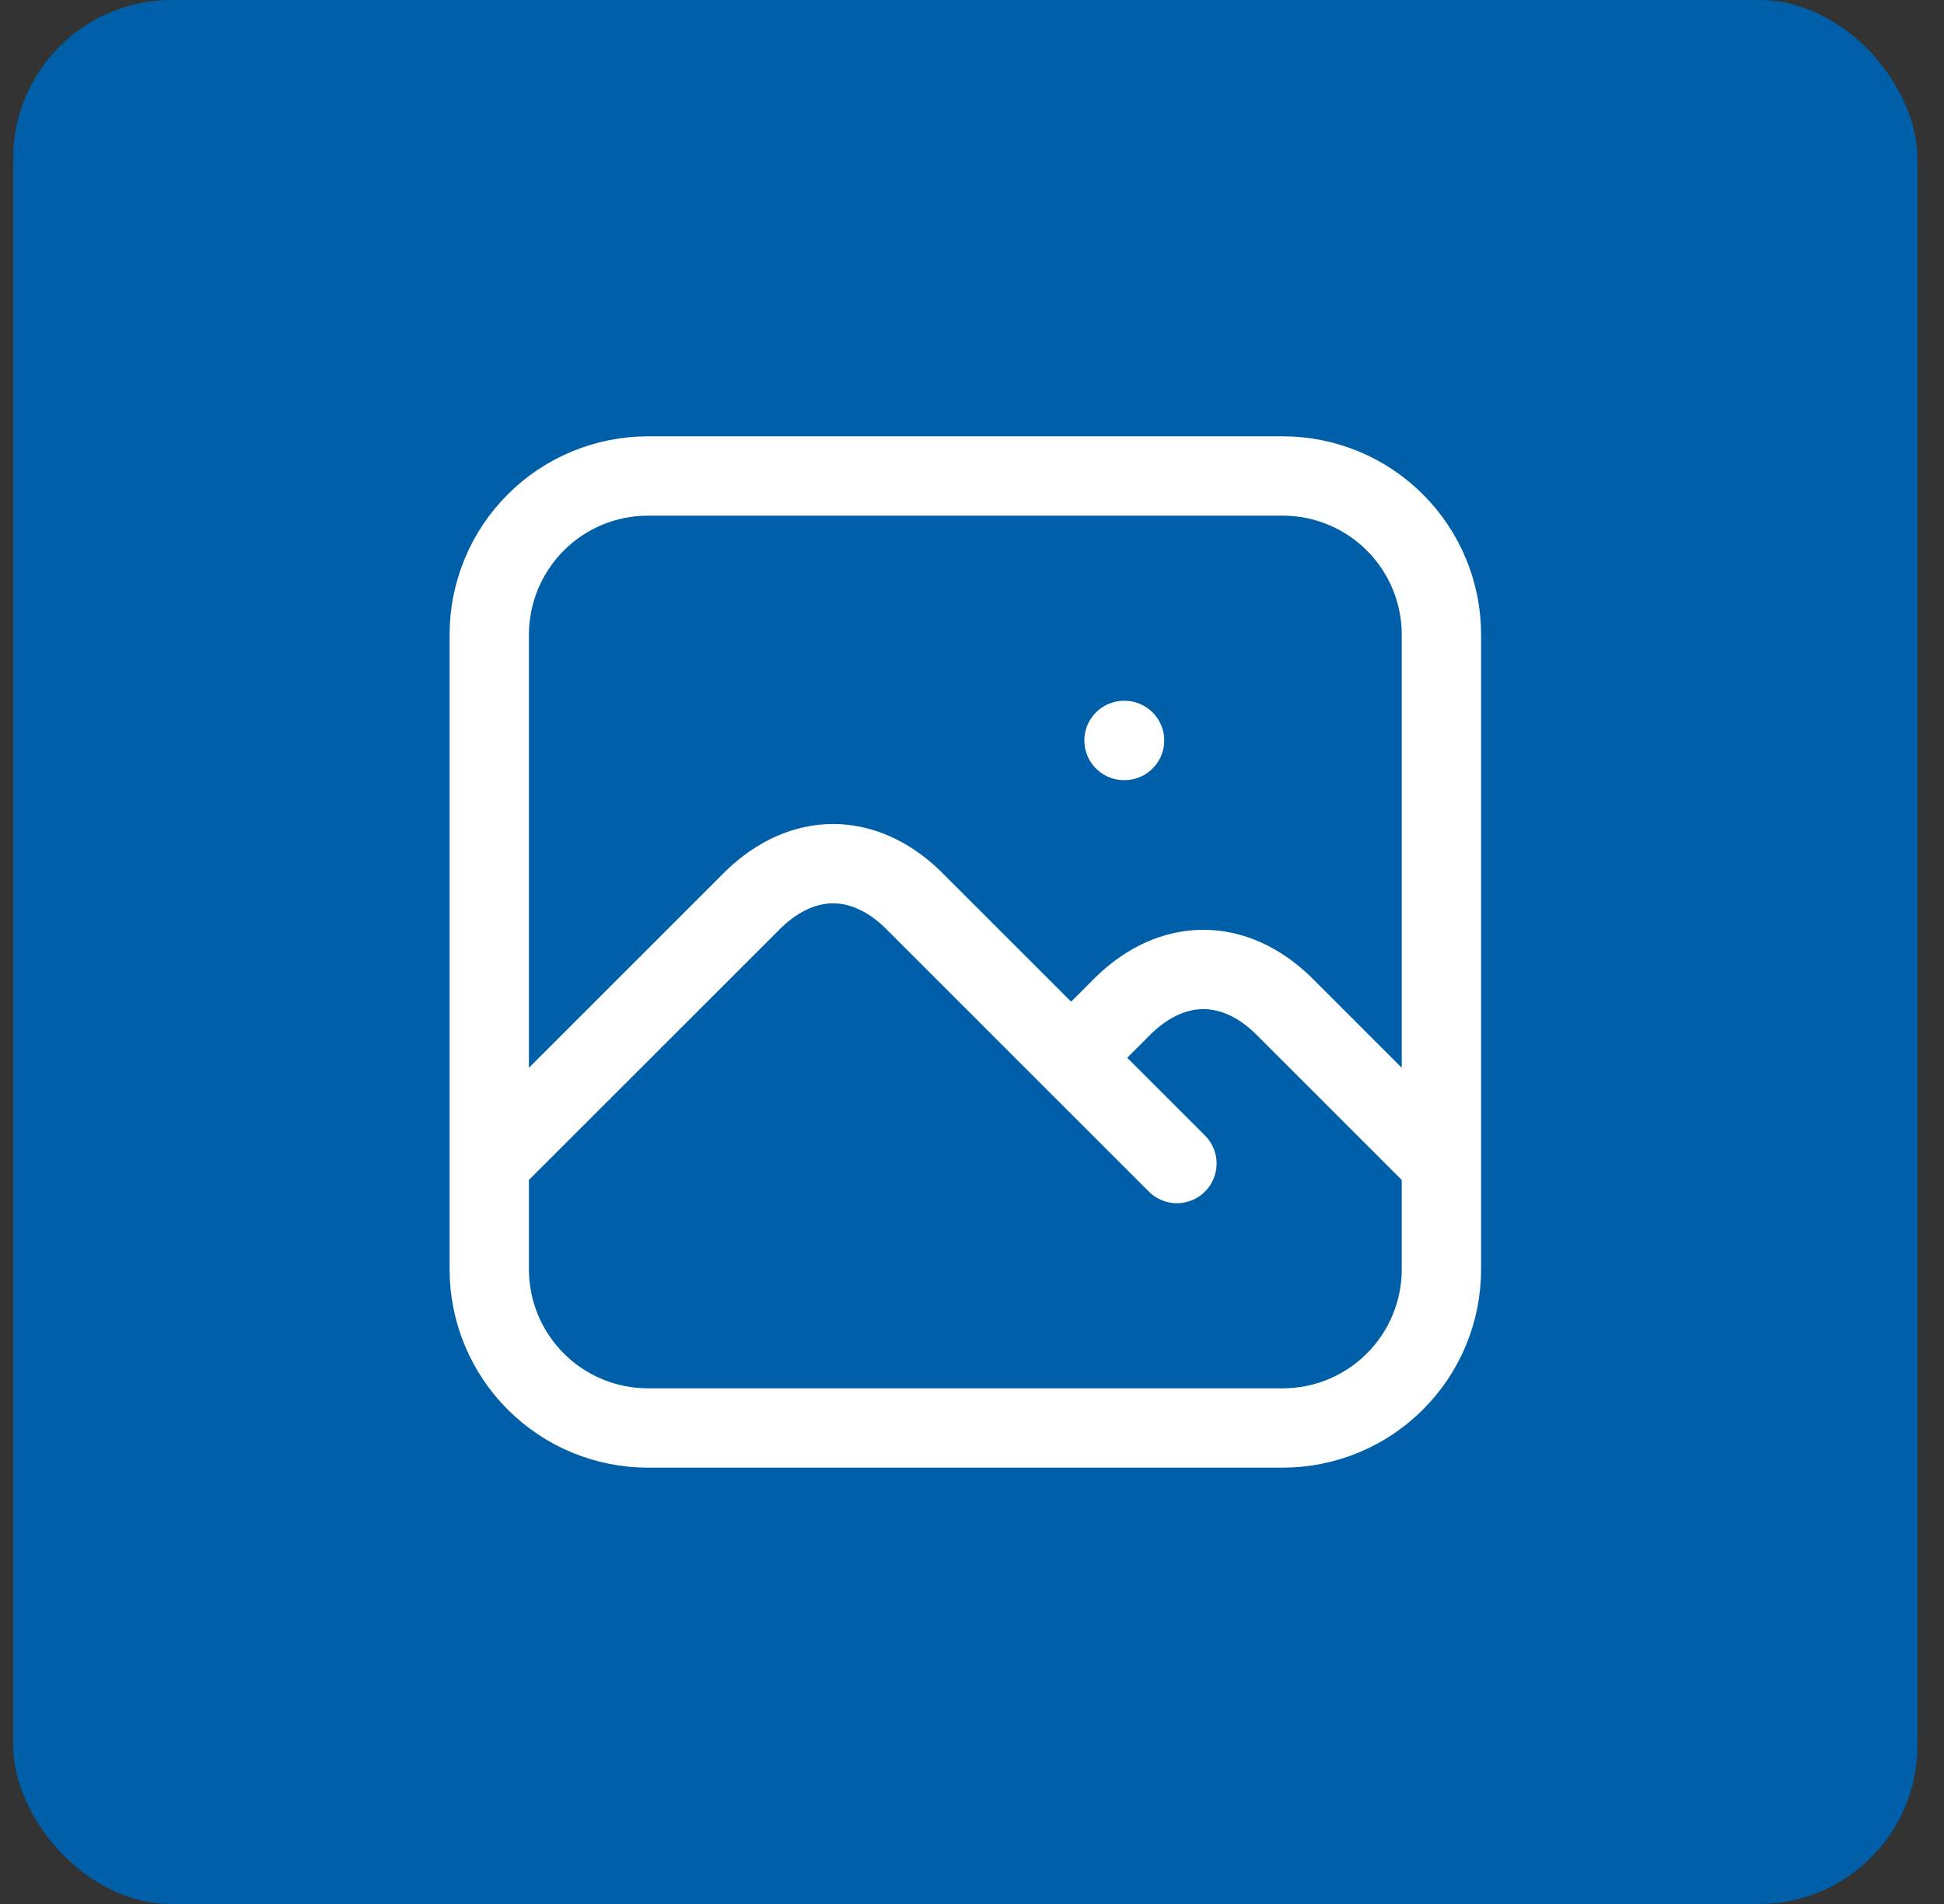
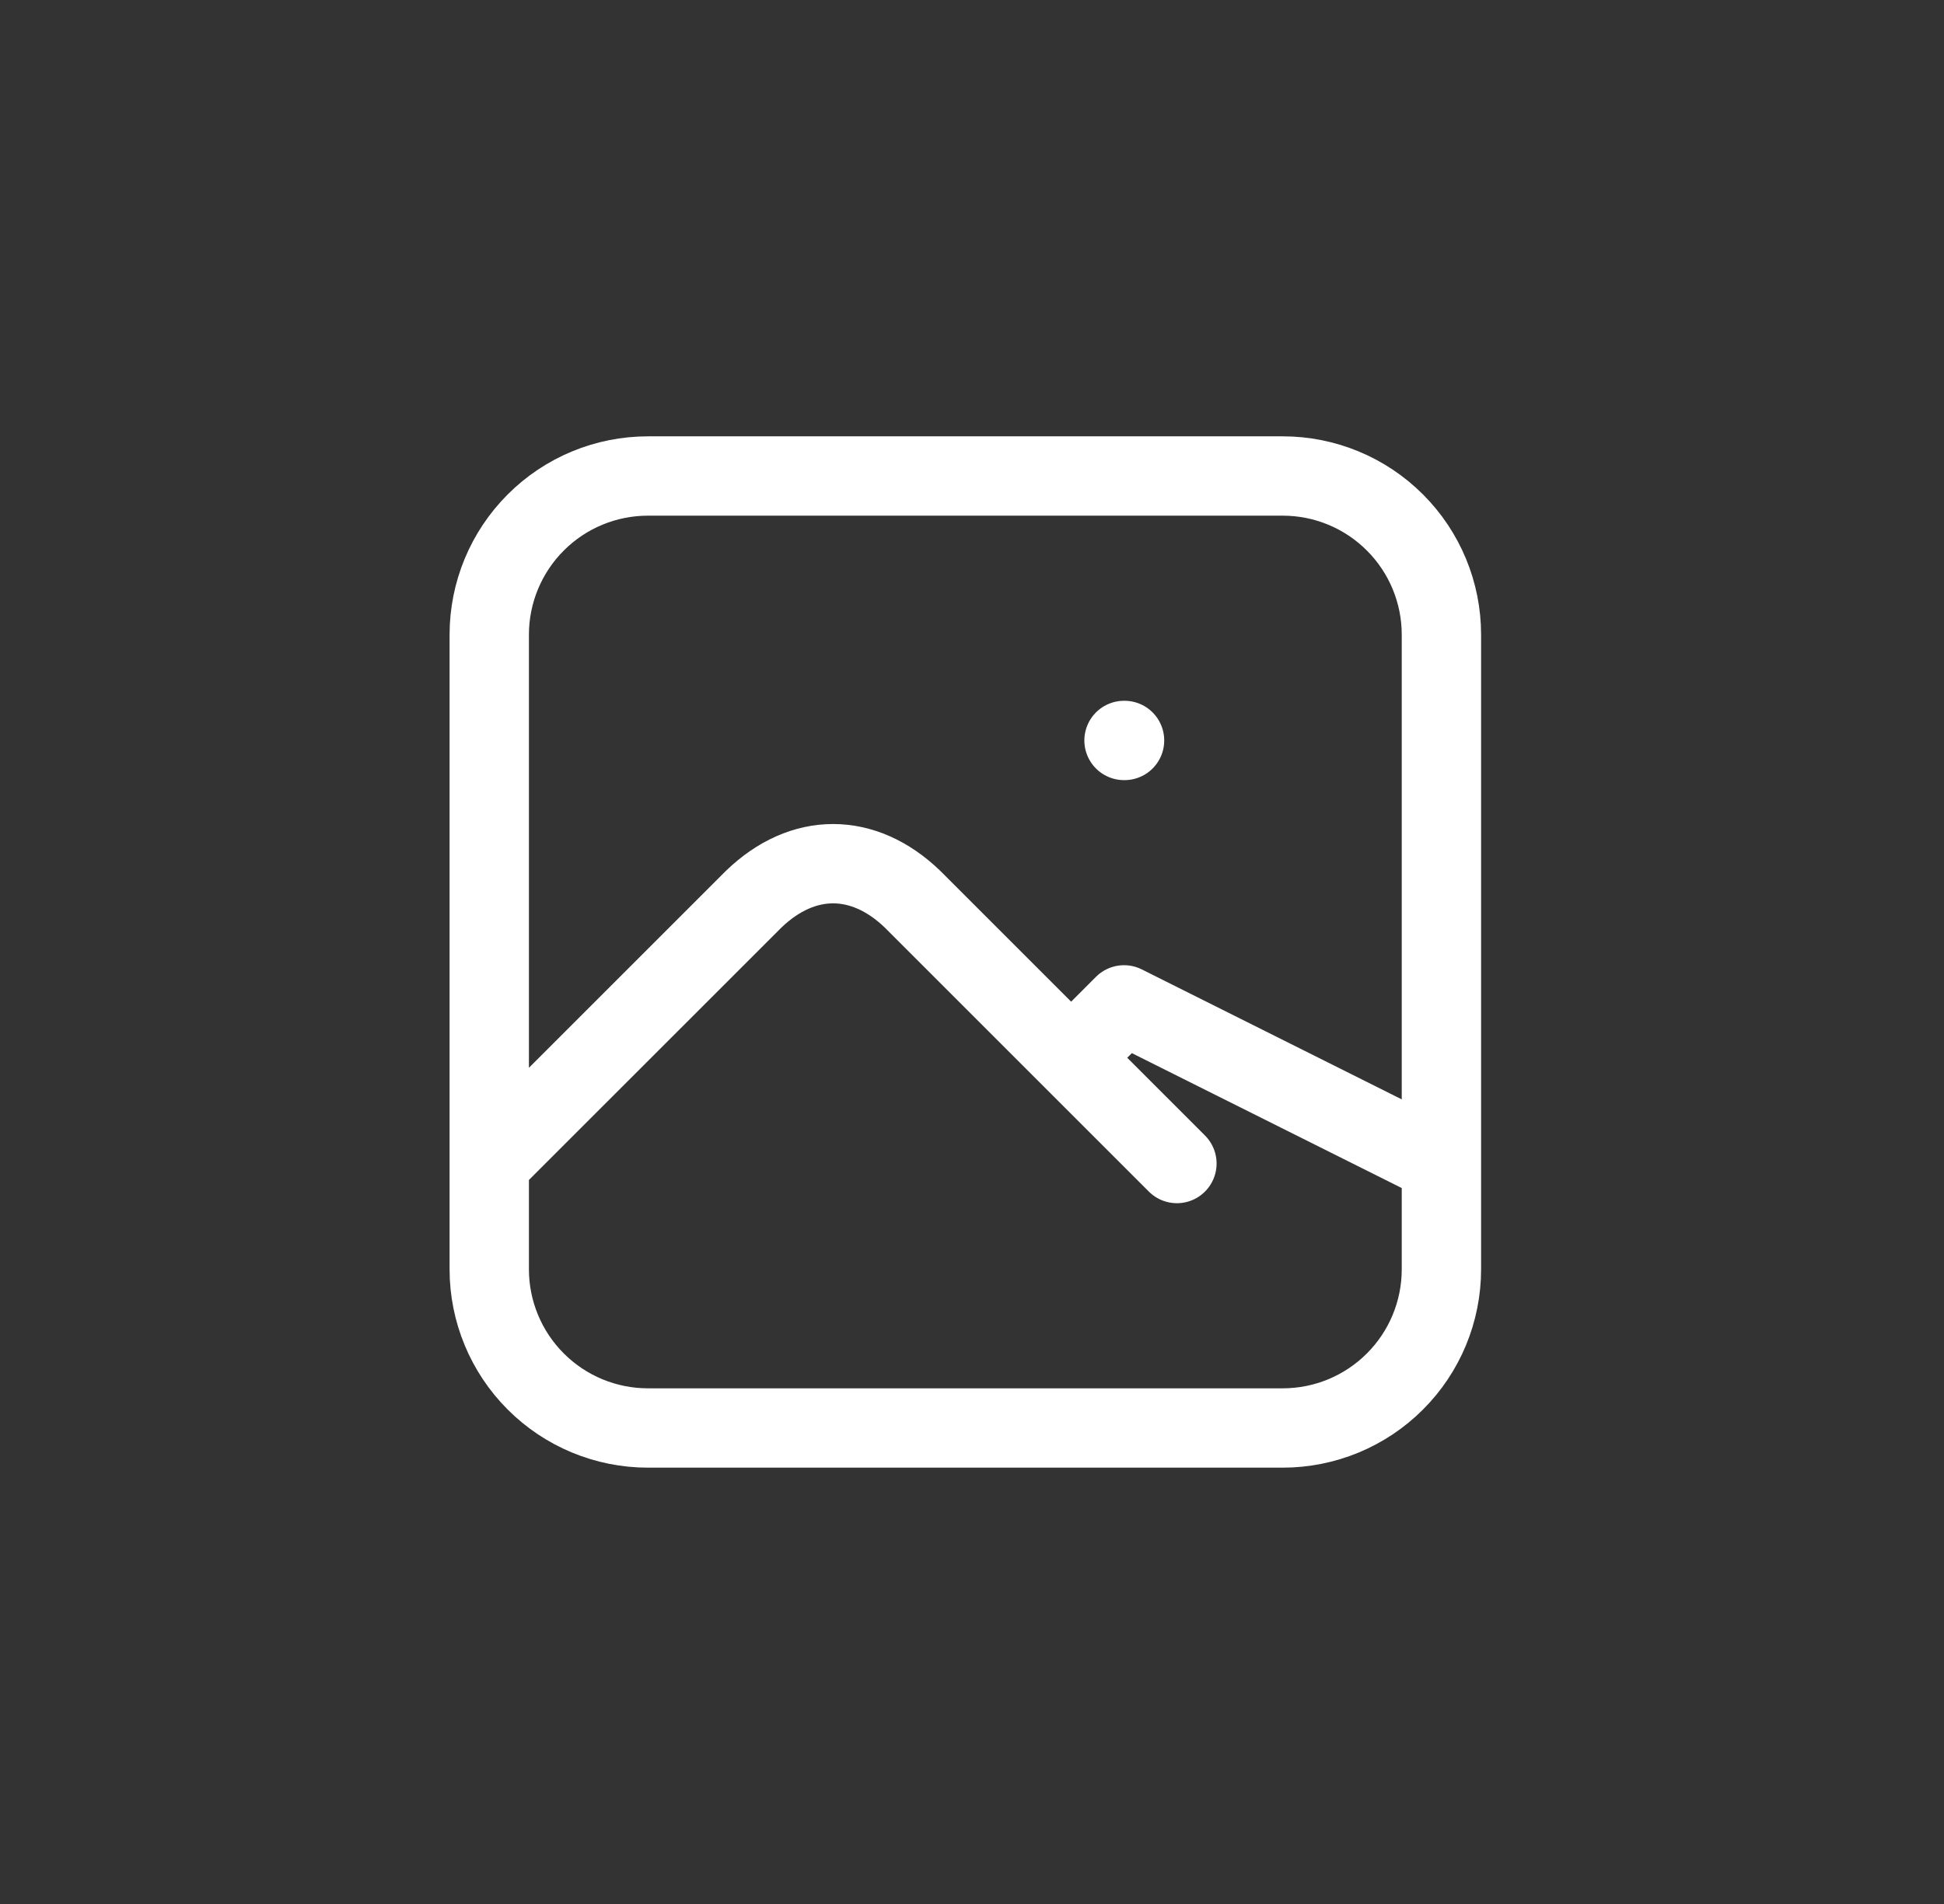
<svg xmlns="http://www.w3.org/2000/svg" width="49" height="48" viewBox="0 0 49 48" fill="none">
  <rect x="0" y="0" width="49" height="48" fill="#333333" stroke="none" />
-   <rect x="0.332" width="48" height="48" rx="4" fill="#005FA9" />
-   <path d="M28.332 18.667H28.345M12.332 29.333L18.999 22.667C20.236 21.476 21.761 21.476 22.999 22.667L29.665 29.333M26.999 26.667L28.332 25.333C29.569 24.143 31.095 24.143 32.332 25.333L36.332 29.333M12.332 16C12.332 14.939 12.754 13.922 13.504 13.172C14.254 12.421 15.271 12 16.332 12H32.332C33.393 12 34.41 12.421 35.16 13.172C35.911 13.922 36.332 14.939 36.332 16V32C36.332 33.061 35.911 34.078 35.16 34.828C34.41 35.579 33.393 36 32.332 36H16.332C15.271 36 14.254 35.579 13.504 34.828C12.754 34.078 12.332 33.061 12.332 32V16Z" stroke="white" stroke-width="2" stroke-linecap="round" stroke-linejoin="round" />
+   <path d="M28.332 18.667H28.345M12.332 29.333L18.999 22.667C20.236 21.476 21.761 21.476 22.999 22.667L29.665 29.333M26.999 26.667L28.332 25.333L36.332 29.333M12.332 16C12.332 14.939 12.754 13.922 13.504 13.172C14.254 12.421 15.271 12 16.332 12H32.332C33.393 12 34.41 12.421 35.16 13.172C35.911 13.922 36.332 14.939 36.332 16V32C36.332 33.061 35.911 34.078 35.16 34.828C34.41 35.579 33.393 36 32.332 36H16.332C15.271 36 14.254 35.579 13.504 34.828C12.754 34.078 12.332 33.061 12.332 32V16Z" stroke="white" stroke-width="2" stroke-linecap="round" stroke-linejoin="round" />
</svg>